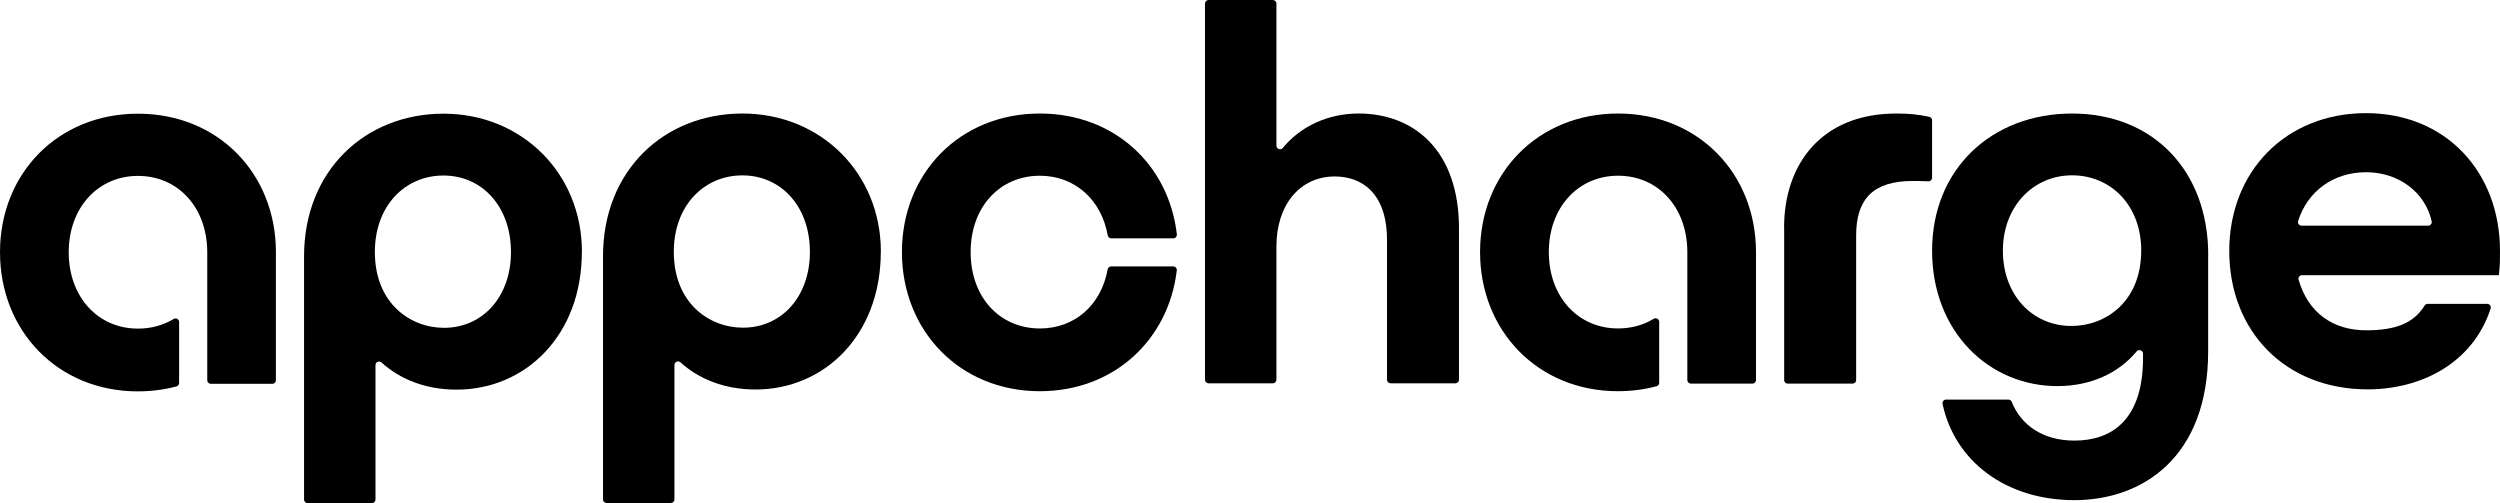
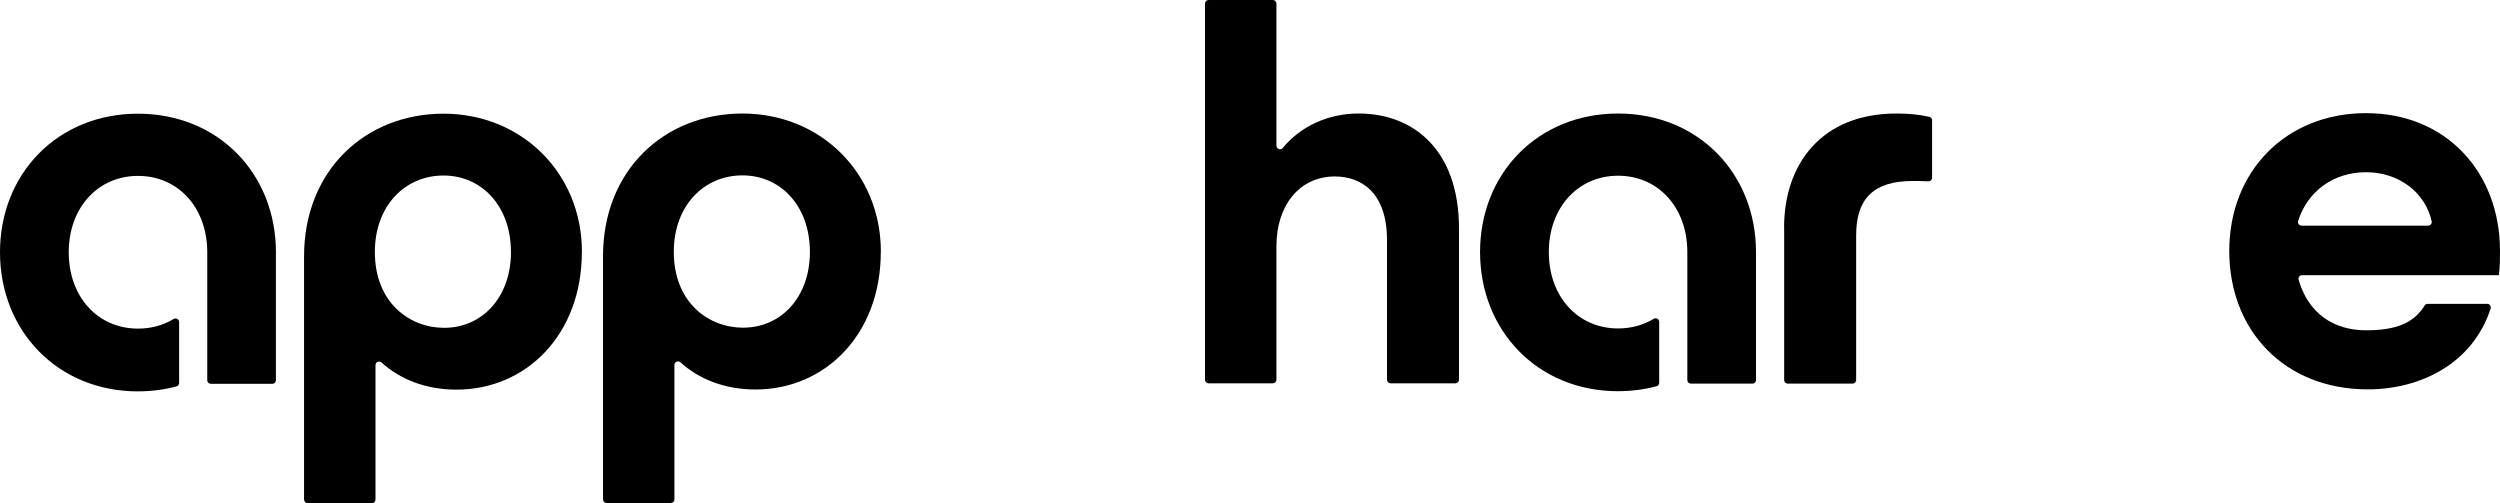
<svg xmlns="http://www.w3.org/2000/svg" width="159" height="32" viewBox="0 0 159 32" fill="none" class="nav-logo">
  <path d="M37.006 16.024C37.006 21.315 33.436 24.781 29.036 24.781C27.039 24.781 25.414 24.097 24.268 23.057C24.119 22.921 23.881 23.02 23.881 23.221V31.773C23.881 31.899 23.778 32 23.652 32H19.567C19.44 32 19.338 31.897 19.338 31.773V16.308C19.338 10.84 23.233 7.23 28.209 7.23C33.186 7.23 37.011 11.02 37.011 16.021L37.006 16.024ZM32.496 16.024C32.496 13.129 30.656 11.163 28.205 11.163C25.753 11.163 23.841 13.093 23.841 16.024C23.841 19.278 26.076 20.849 28.241 20.849C30.693 20.849 32.498 18.884 32.498 16.024H32.496Z" fill="currentColor" />
  <path d="M56.019 16.015C56.019 21.305 52.449 24.772 48.049 24.772C46.051 24.772 44.426 24.087 43.281 23.047C43.131 22.912 42.894 23.011 42.894 23.211V31.763C42.894 31.89 42.79 31.991 42.664 31.991H38.58C38.453 31.991 38.351 31.888 38.351 31.763V16.299C38.351 10.83 42.245 7.22 47.222 7.22C52.199 7.22 56.024 11.01 56.024 16.012L56.019 16.015ZM51.509 16.015C51.509 13.12 49.669 11.154 47.217 11.154C44.766 11.154 42.854 13.083 42.854 16.015C42.854 19.268 45.089 20.84 47.254 20.84C49.706 20.84 51.511 18.874 51.511 16.015H51.509Z" fill="currentColor" />
  <path d="M92.791 14.548V24.15C92.791 24.276 92.687 24.378 92.562 24.378H88.442C88.315 24.378 88.213 24.275 88.213 24.15V15.262C88.213 12.261 86.589 11.223 84.896 11.223C82.661 11.223 81.181 13.047 81.181 15.657V24.15C81.181 24.276 81.078 24.378 80.952 24.378H76.867C76.74 24.378 76.638 24.275 76.638 24.15V0.227C76.638 0.101 76.741 0 76.867 0H80.952C81.079 0 81.181 0.103 81.181 0.227V9.265C81.181 9.478 81.452 9.574 81.587 9.409C82.713 8.033 84.463 7.219 86.411 7.219C89.838 7.219 92.793 9.47 92.793 14.548H92.791Z" fill="currentColor" />
  <path d="M113.468 14.476C113.468 10.437 115.848 7.22 120.608 7.22C121.404 7.22 122.018 7.28 122.701 7.43C122.806 7.454 122.881 7.547 122.881 7.652V11.305C122.881 11.436 122.769 11.539 122.639 11.532C122.202 11.51 121.839 11.51 121.656 11.51C119.133 11.51 118.051 12.654 118.051 14.977V24.172C118.051 24.299 117.947 24.399 117.822 24.399H113.7C113.574 24.399 113.473 24.299 113.473 24.174V14.476H113.468Z" fill="currentColor" />
-   <path d="M140.439 16.226V22.337C140.439 29.094 136.254 31.809 131.929 31.809C127.604 31.809 124.326 29.359 123.545 25.685C123.515 25.545 123.626 25.413 123.771 25.413H127.733C127.829 25.413 127.912 25.472 127.947 25.559C128.525 27.017 129.906 28.022 131.932 28.022C134.277 28.022 136.296 26.736 136.296 22.768V22.497C136.296 22.285 136.028 22.187 135.891 22.35C134.738 23.735 132.965 24.556 130.851 24.556C126.523 24.556 122.881 21.125 122.881 15.941C122.881 10.756 126.667 7.22 131.789 7.22C136.911 7.22 140.444 10.83 140.444 16.226H140.442H140.439ZM136.183 15.941C136.183 13.045 134.236 11.15 131.783 11.15C129.329 11.15 127.383 13.116 127.383 15.941C127.383 18.765 129.258 20.731 131.746 20.731C133.909 20.731 136.181 19.194 136.181 15.941H136.183Z" fill="currentColor" />
-   <path fill-rule="evenodd" clip-rule="evenodd" d="M57.363 16.032C57.363 21.032 61.034 24.881 66.138 24.881C70.839 24.881 74.323 21.616 74.844 17.195C74.859 17.061 74.751 16.943 74.614 16.943H70.671C70.56 16.943 70.466 17.023 70.447 17.134C70.037 19.404 68.35 20.89 66.138 20.89C63.586 20.89 61.733 18.912 61.733 16.034C61.733 13.156 63.586 11.177 66.138 11.177C68.358 11.177 70.049 12.701 70.452 14.969C70.471 15.078 70.565 15.16 70.676 15.16H74.619C74.756 15.16 74.864 15.041 74.848 14.907C74.342 10.472 70.851 7.22 66.138 7.22C61.034 7.22 57.363 11.032 57.363 16.032Z" fill="currentColor" />
  <path fill-rule="evenodd" clip-rule="evenodd" d="M8.774 24.892C3.67 24.892 0 21.044 0 16.043C0 11.043 3.67 7.231 8.774 7.231C13.879 7.231 17.549 11.043 17.549 16.043C17.549 16.107 17.549 16.17 17.547 16.233V24.183C17.547 24.31 17.444 24.411 17.318 24.411H13.41C13.283 24.411 13.181 24.308 13.181 24.183V15.988C13.157 13.175 11.312 11.187 8.776 11.187C6.24 11.187 4.371 13.202 4.371 16.043C4.371 18.885 6.224 20.9 8.776 20.9C9.622 20.9 10.391 20.682 11.041 20.288C11.194 20.195 11.392 20.3 11.392 20.479V24.355C11.392 24.458 11.323 24.549 11.223 24.576C10.455 24.781 9.636 24.89 8.778 24.89L8.774 24.892Z" fill="currentColor" />
  <path fill-rule="evenodd" clip-rule="evenodd" d="M102.906 24.881C97.802 24.881 94.132 21.032 94.132 16.032C94.132 11.032 97.802 7.22 102.906 7.22C108.01 7.22 111.681 11.032 111.681 16.032C111.681 16.075 111.681 16.117 111.681 16.16V24.172C111.681 24.299 111.577 24.399 111.451 24.399H107.544C107.416 24.399 107.314 24.297 107.314 24.172V23.776V15.977C107.29 13.164 105.446 11.176 102.909 11.176C100.373 11.176 98.505 13.191 98.505 16.032C98.505 18.874 100.357 20.889 102.909 20.889C103.755 20.889 104.525 20.671 105.175 20.277C105.328 20.184 105.525 20.289 105.525 20.468V24.344C105.525 24.447 105.457 24.538 105.356 24.565C104.588 24.77 103.77 24.879 102.911 24.879L102.906 24.881Z" fill="currentColor" />
  <path d="M158.929 17.501H146.412C146.258 17.501 146.149 17.649 146.192 17.796C146.801 19.895 148.376 21.007 150.482 21.007C152.405 21.007 153.517 20.537 154.207 19.434C154.248 19.366 154.322 19.324 154.401 19.324H158.185C158.339 19.324 158.452 19.474 158.406 19.619C157.264 23.139 153.926 24.764 150.589 24.764C145.318 24.764 141.781 21.042 141.781 15.963C141.781 10.884 145.393 7.196 150.481 7.196C155.569 7.196 159 10.953 159 15.963C159 16.607 159 16.858 158.929 17.501ZM146.38 14.352H154.428C154.578 14.352 154.685 14.215 154.653 14.069C154.248 12.249 152.577 10.953 150.482 10.953C148.388 10.953 146.753 12.181 146.162 14.052C146.116 14.2 146.224 14.352 146.382 14.352H146.38Z" fill="currentColor" />
</svg>